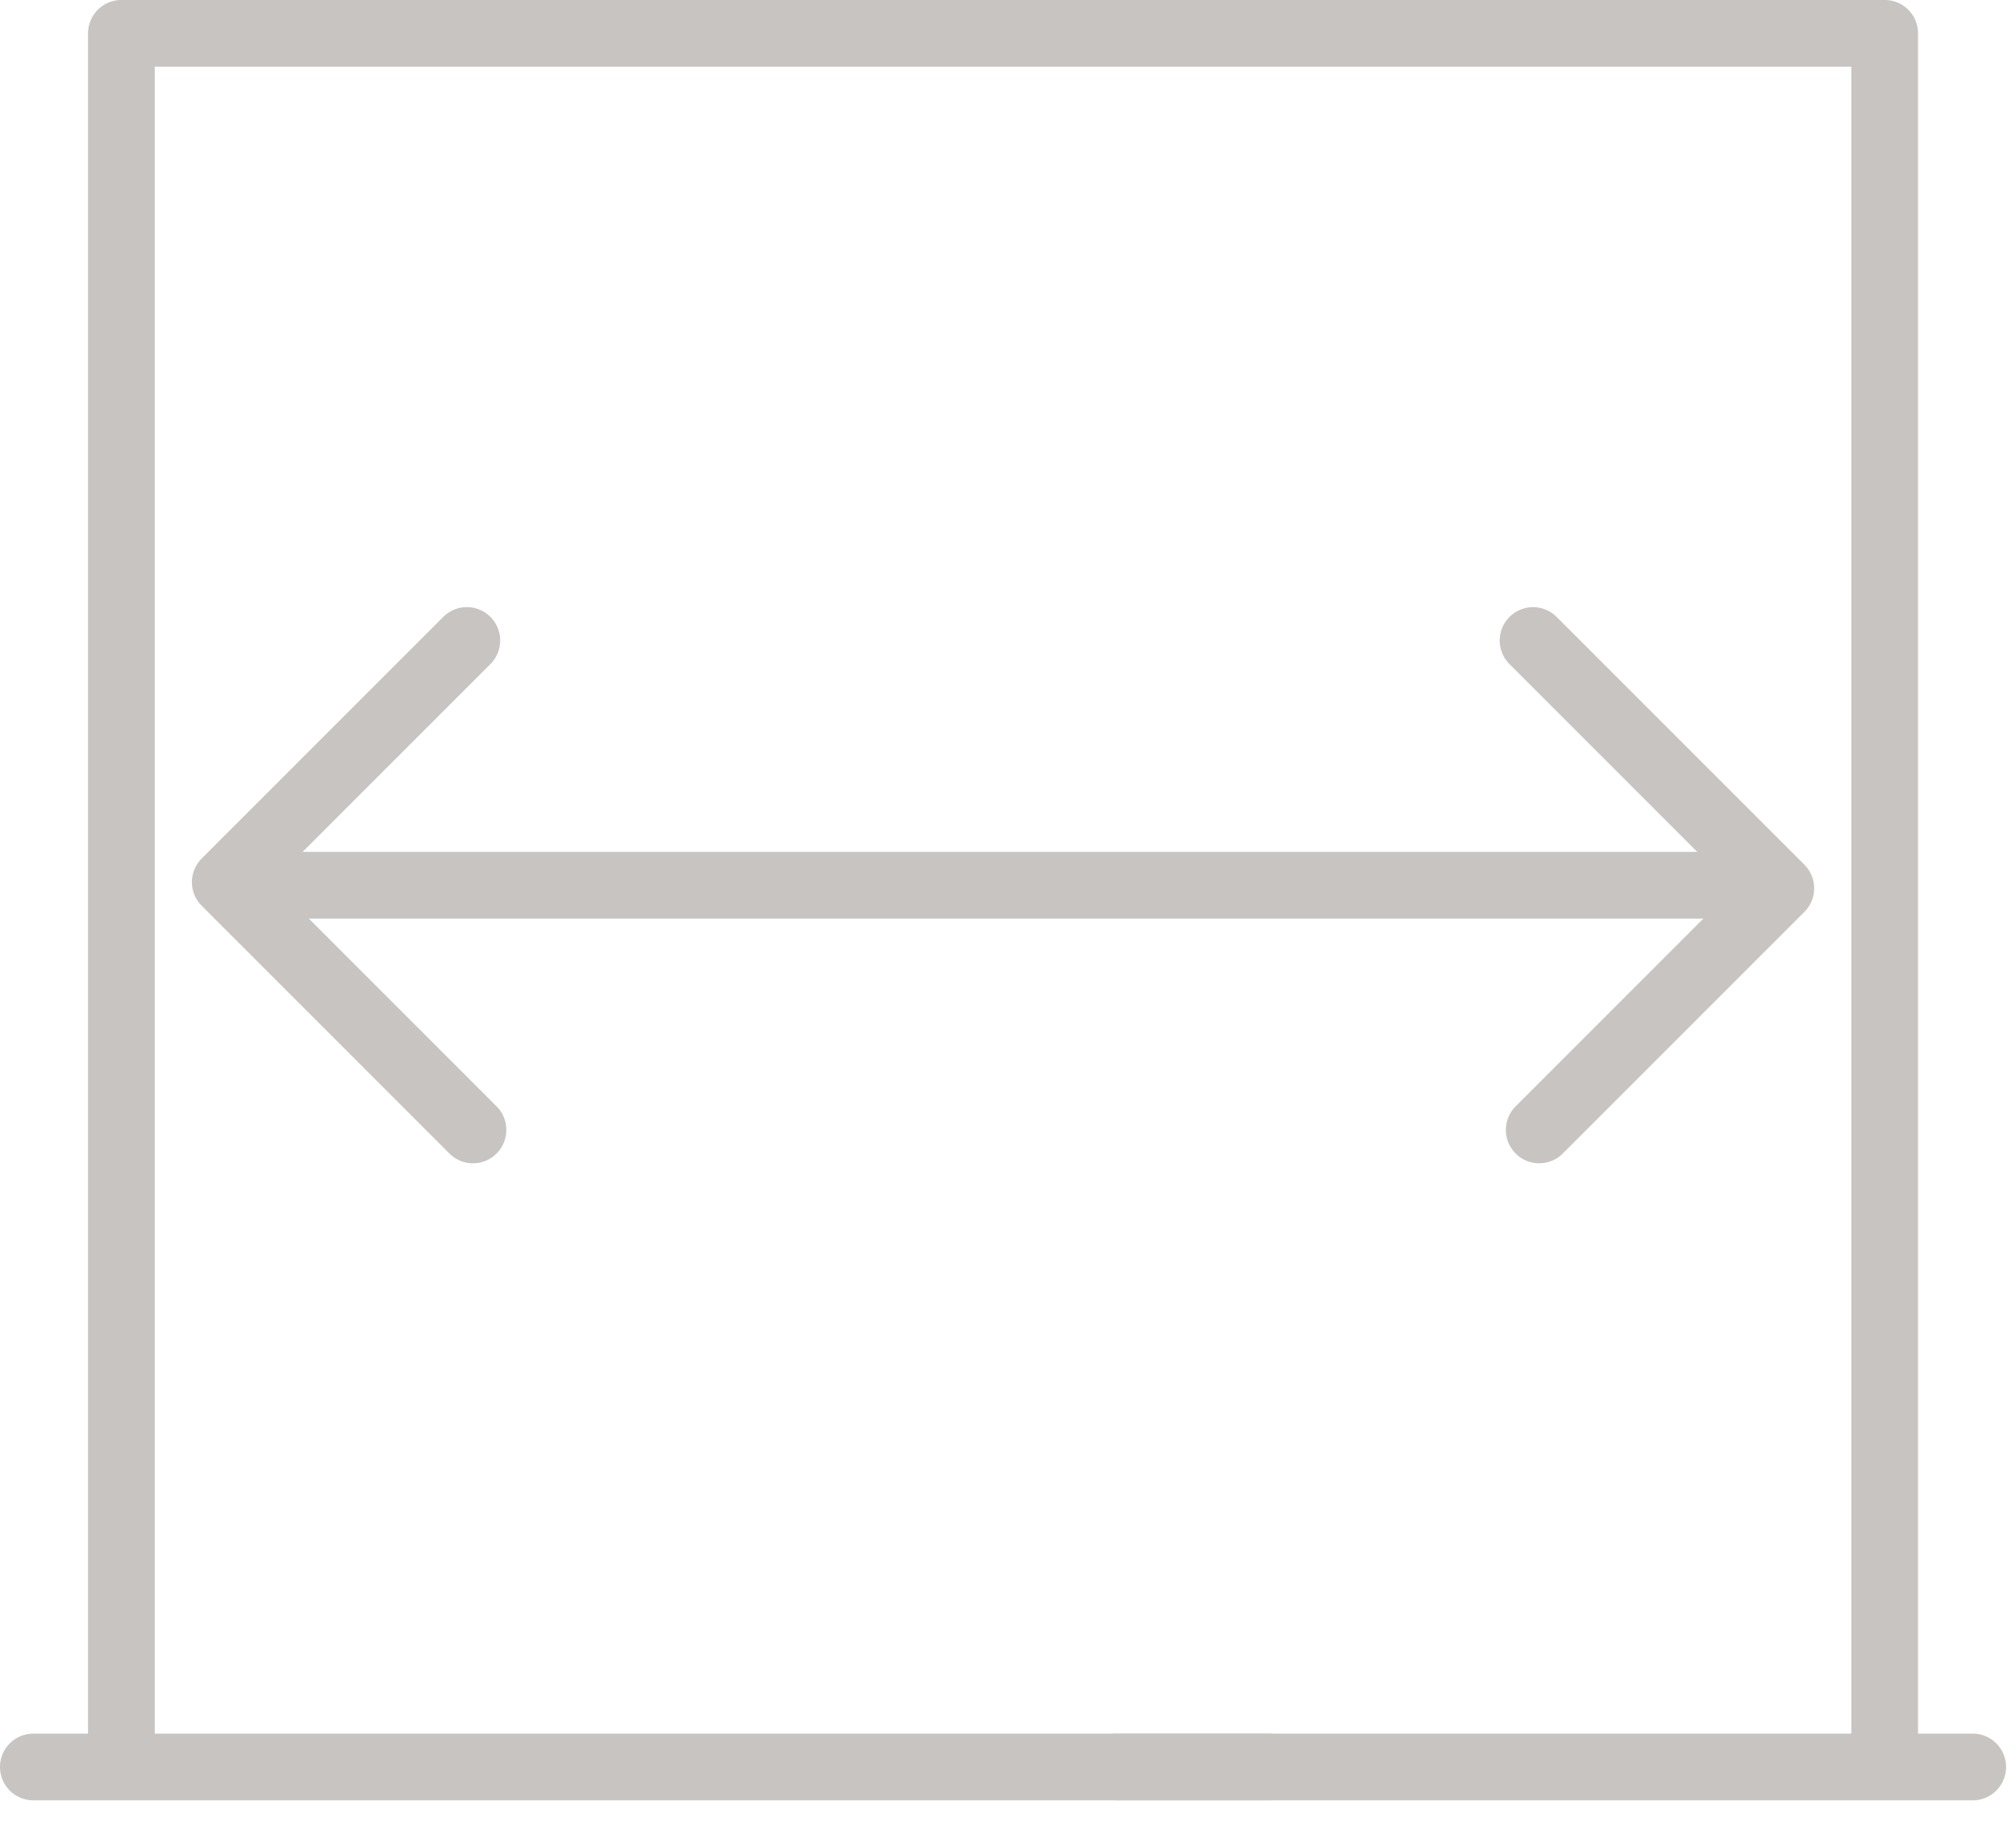
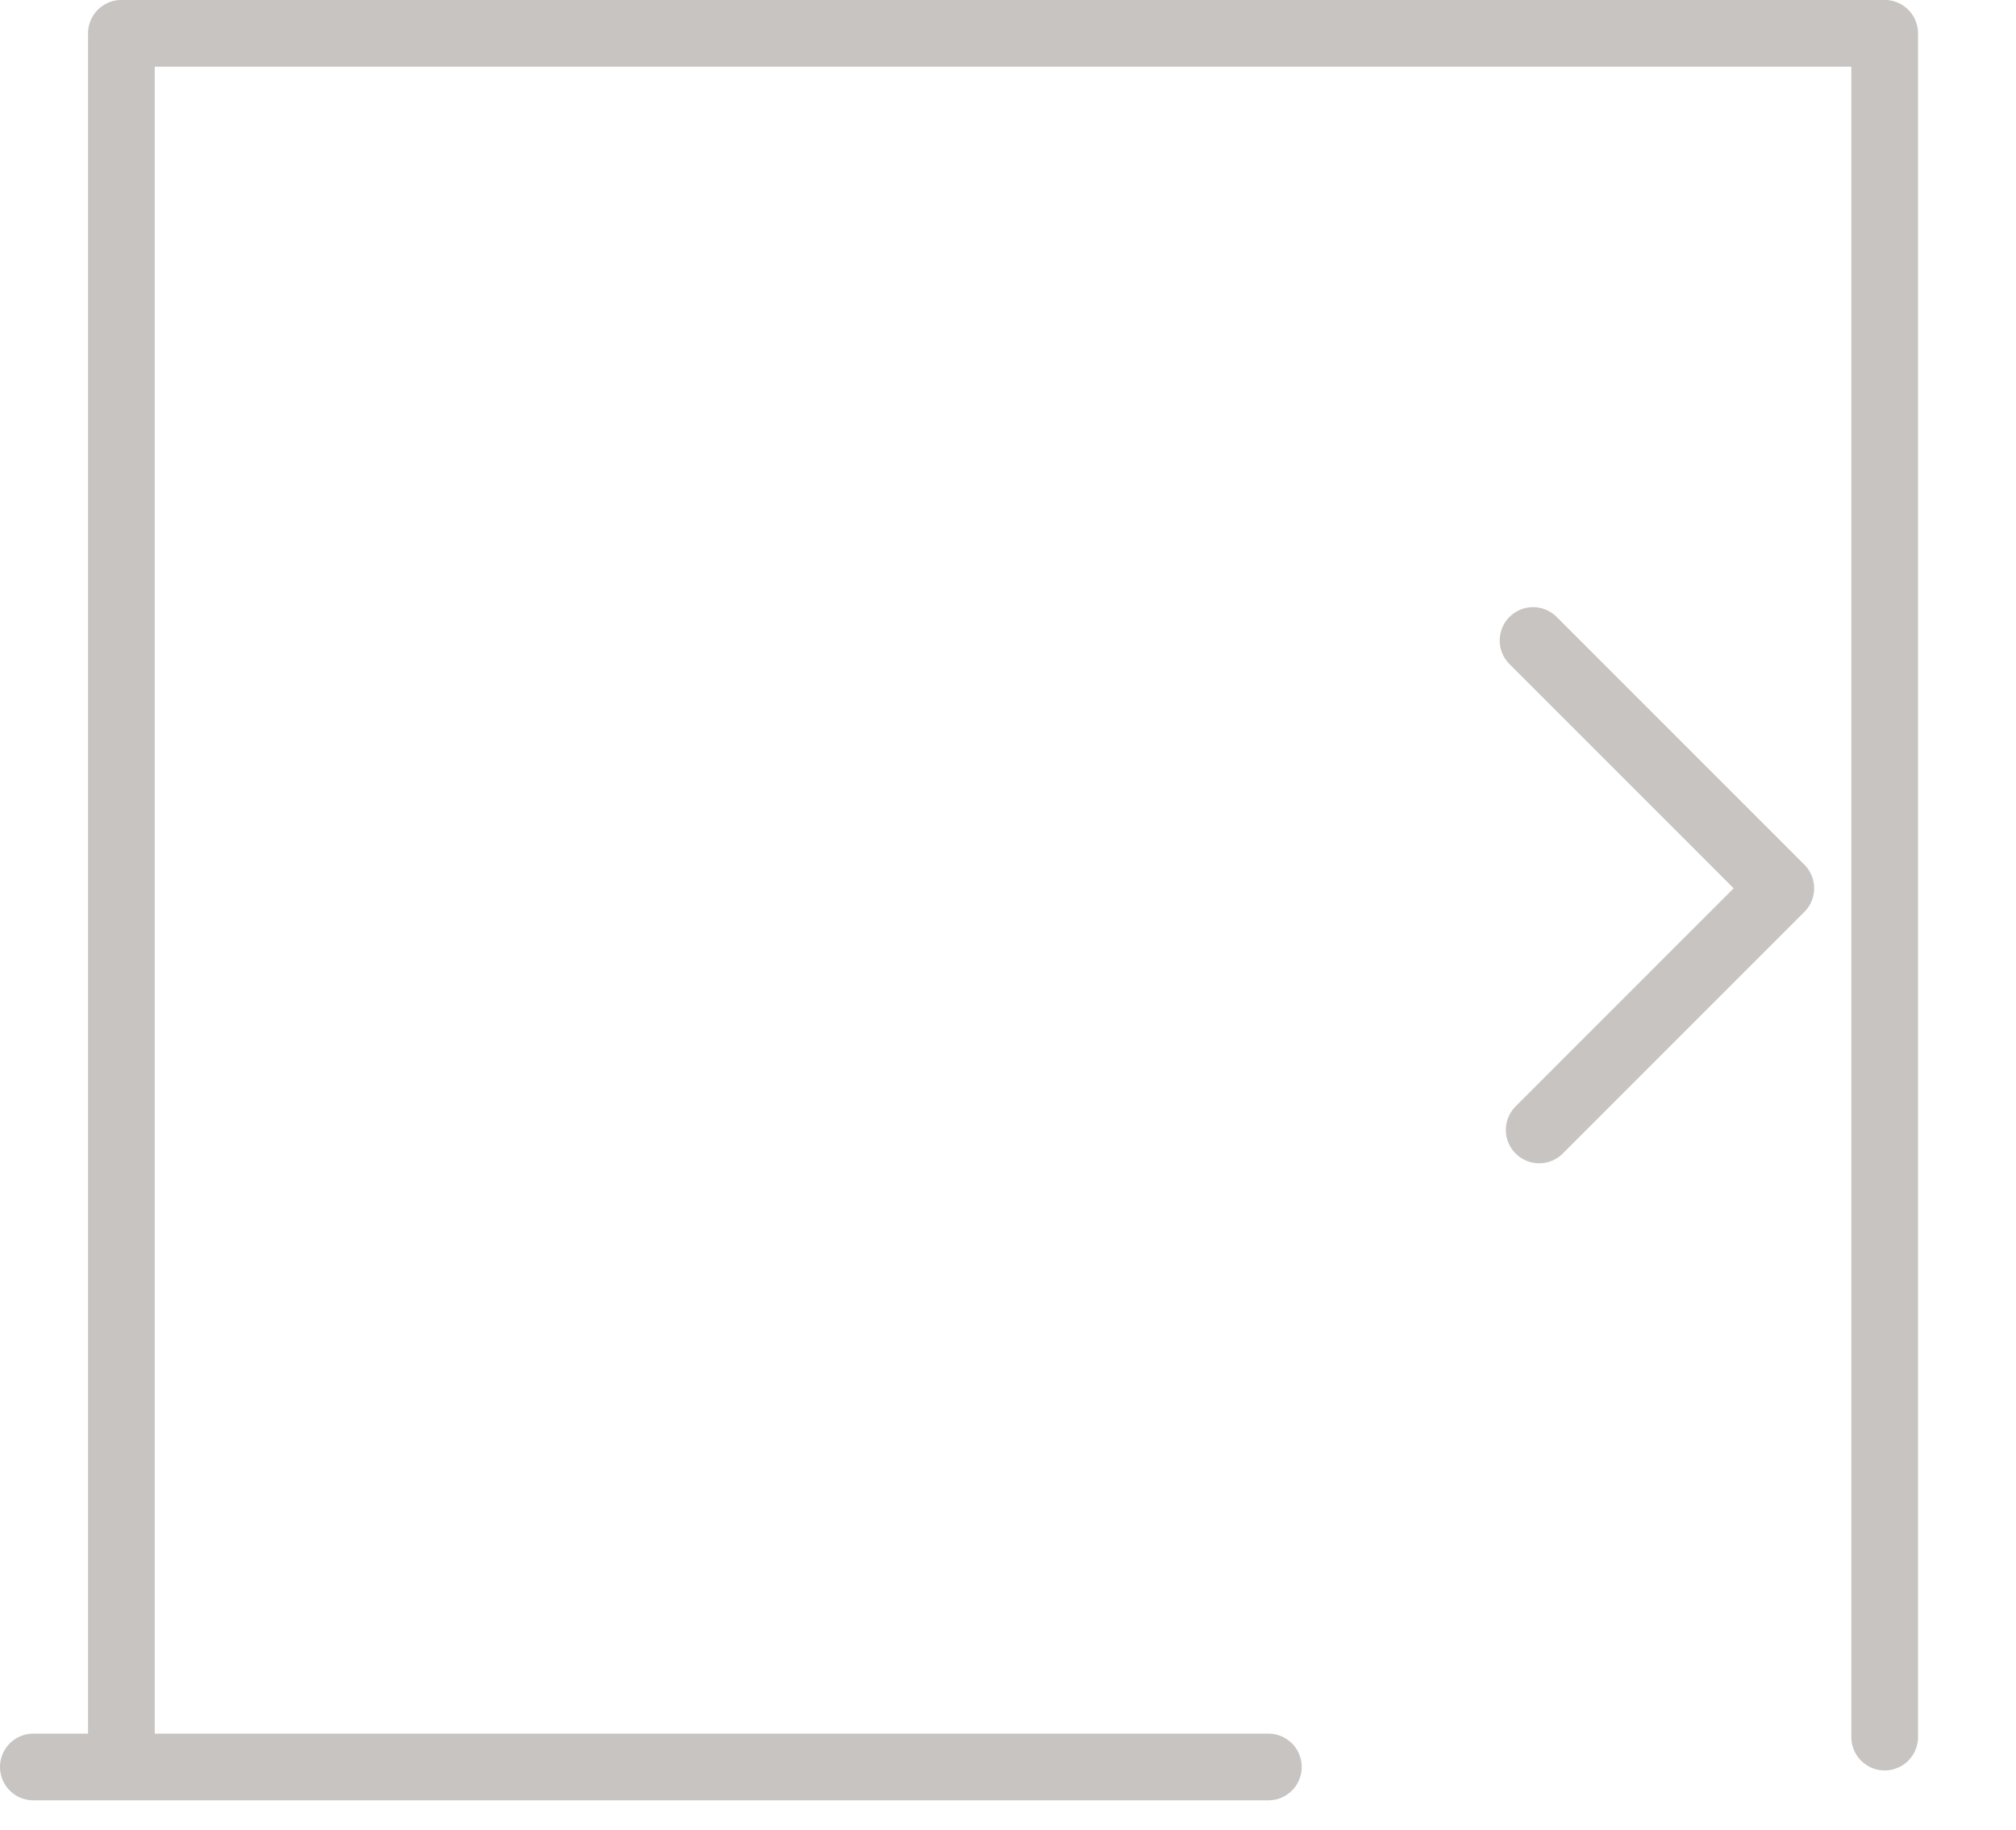
<svg xmlns="http://www.w3.org/2000/svg" width="65px" height="59px" viewBox="0 0 65 59" version="1.1">
  <title>ICOON breedte</title>
  <g id="Page-1" stroke="none" stroke-width="1" fill="none" fill-rule="evenodd" opacity="0.25">
    <g id="Home-v3" transform="translate(-988, -2638)" stroke="#1E130B" stroke-width="2.15">
      <g id="Group-11" transform="translate(989, 2639)">
-         <line x1="6.441" y1="27.537" x2="56.401" y2="27.537" id="Stroke-1" />
-         <polyline id="Stroke-2" stroke-linecap="round" stroke-linejoin="round" points="14.052 19.647 6.262 27.437 14.25 35.426" />
        <polyline id="Stroke-3" stroke-linecap="round" stroke-linejoin="round" points="48.627 35.426 56.417 27.636 48.429 19.648" />
        <g id="Group-10" transform="translate(0, 0.037)" stroke-linecap="round" stroke-linejoin="round">
          <polyline id="Stroke-4" points="2.914 54.962 2.914 0.037 59.766 0.037 59.766 54.962" />
          <line x1="0.075" y1="55.925" x2="39.895" y2="55.925" id="Stroke-6" />
-           <line x1="34.994" y1="55.925" x2="62.605" y2="55.925" id="Stroke-8" />
        </g>
      </g>
    </g>
  </g>
</svg>